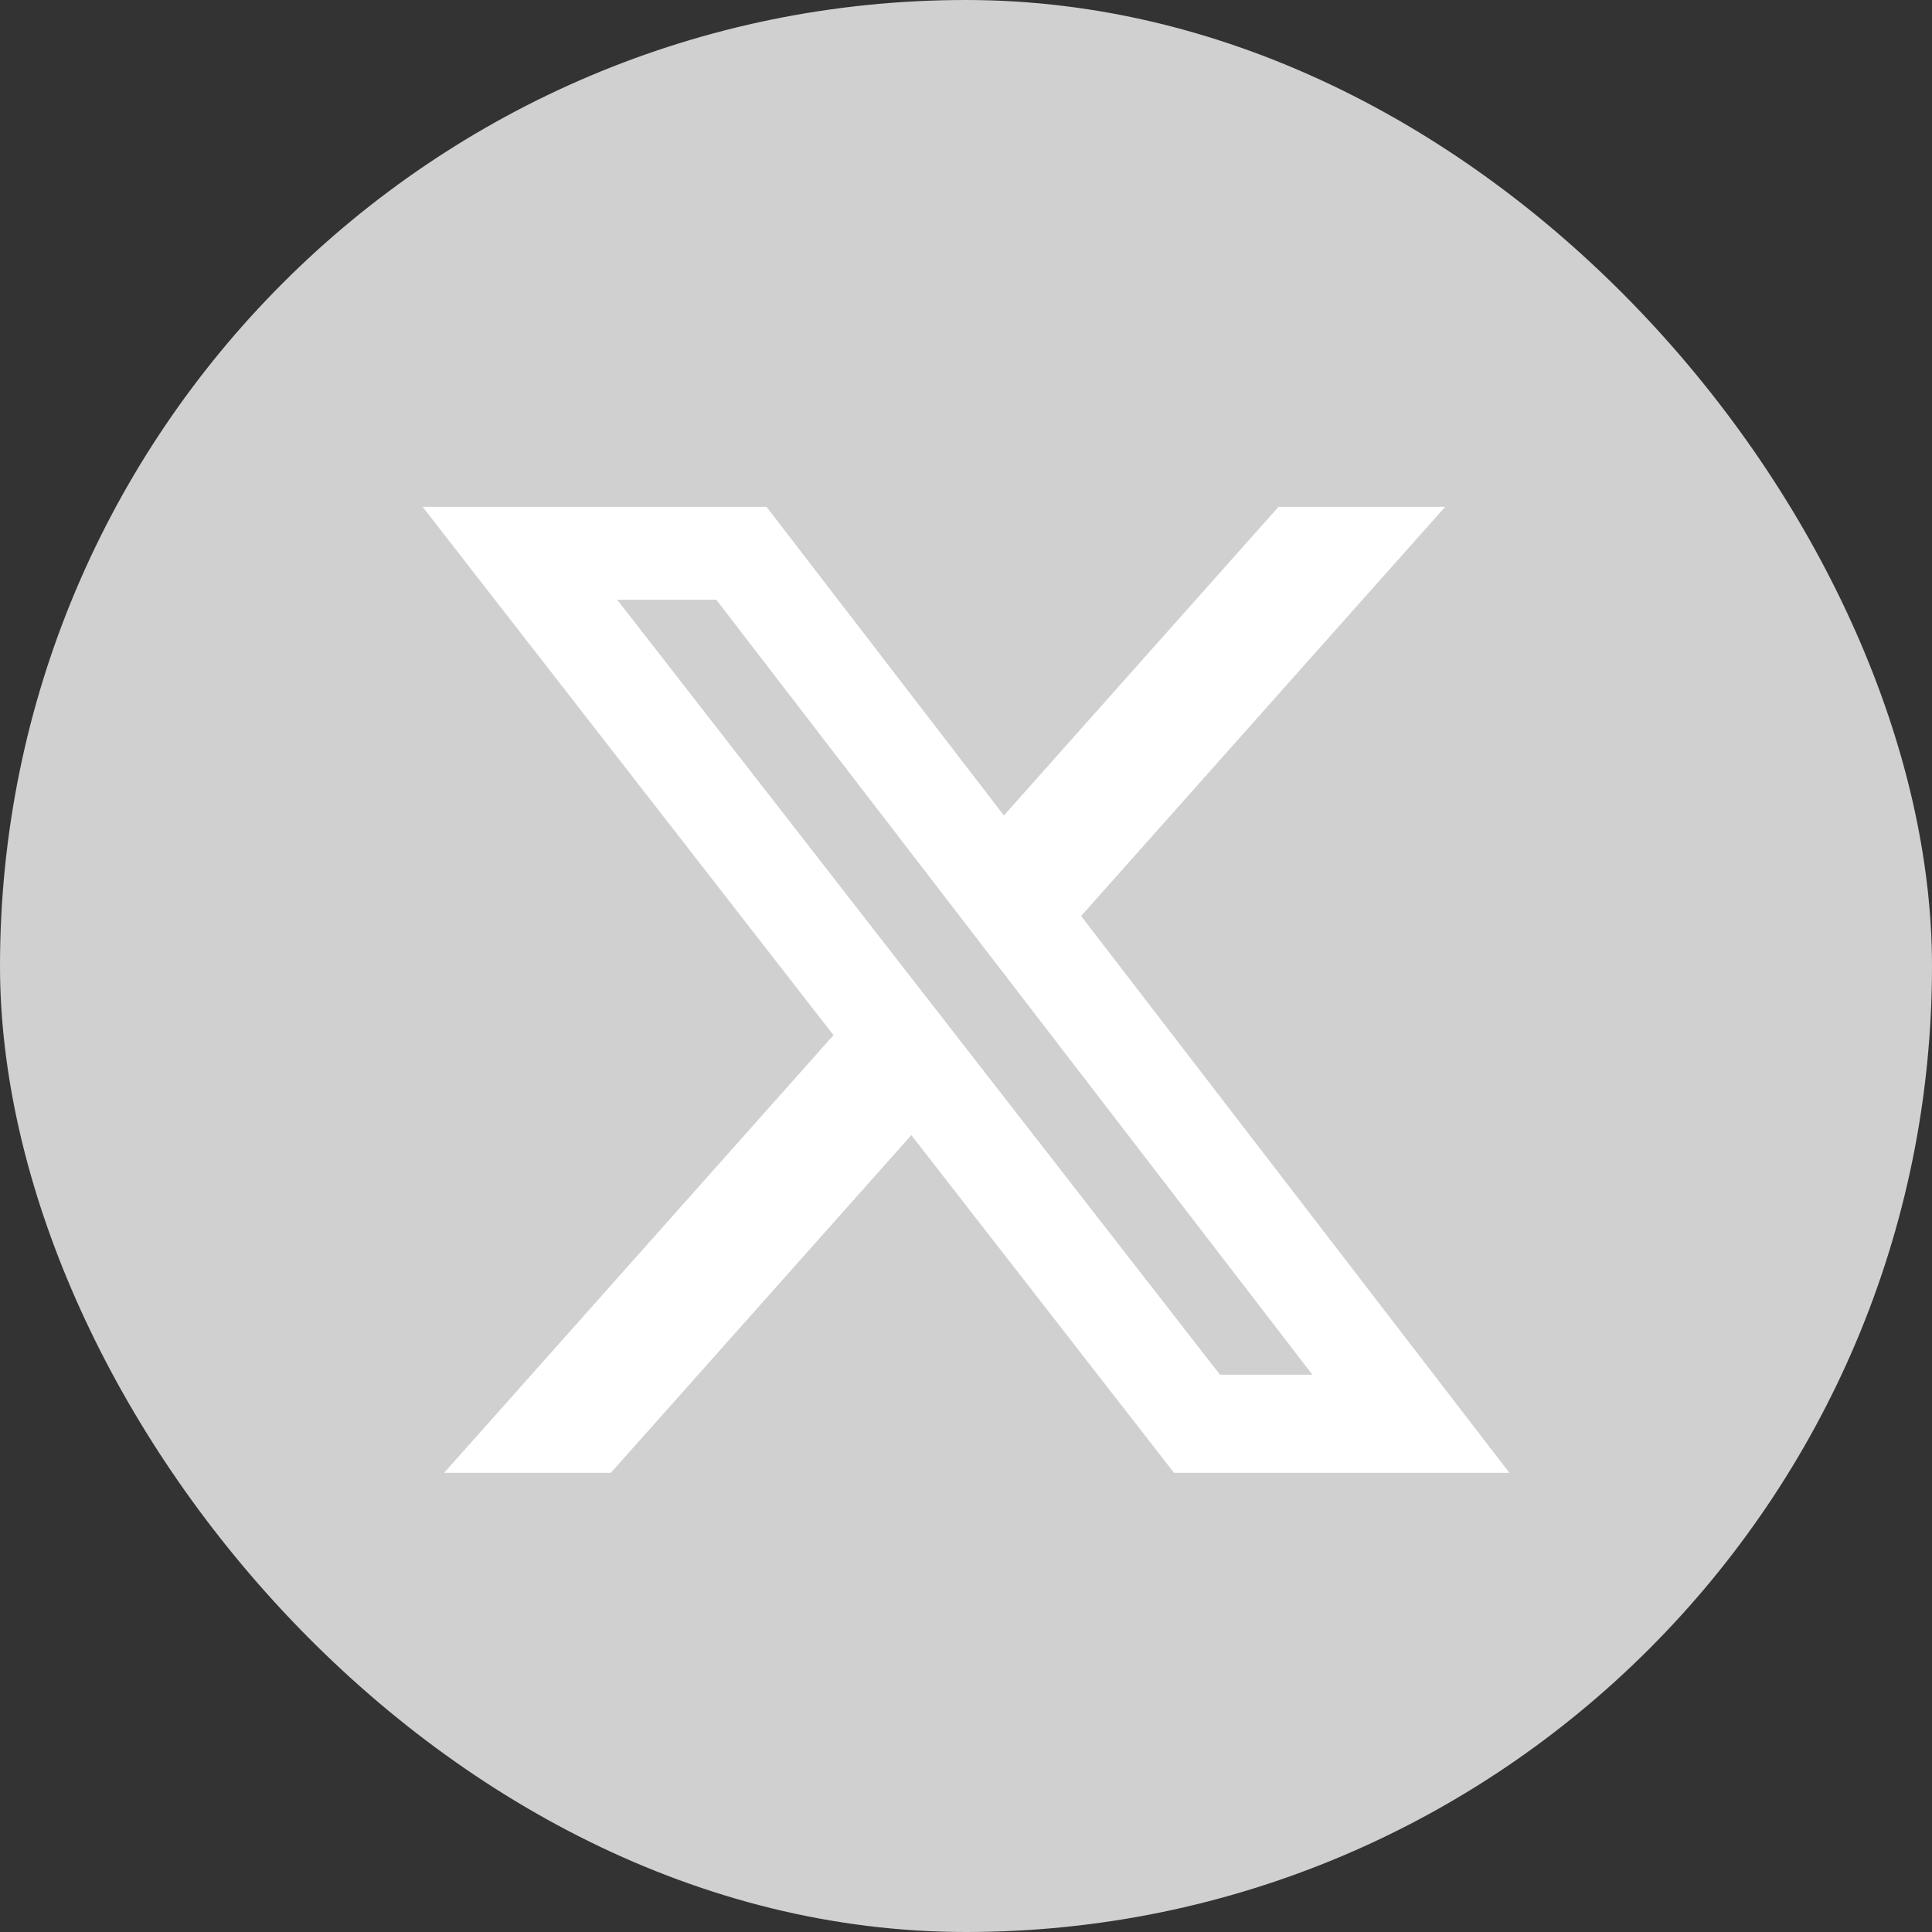
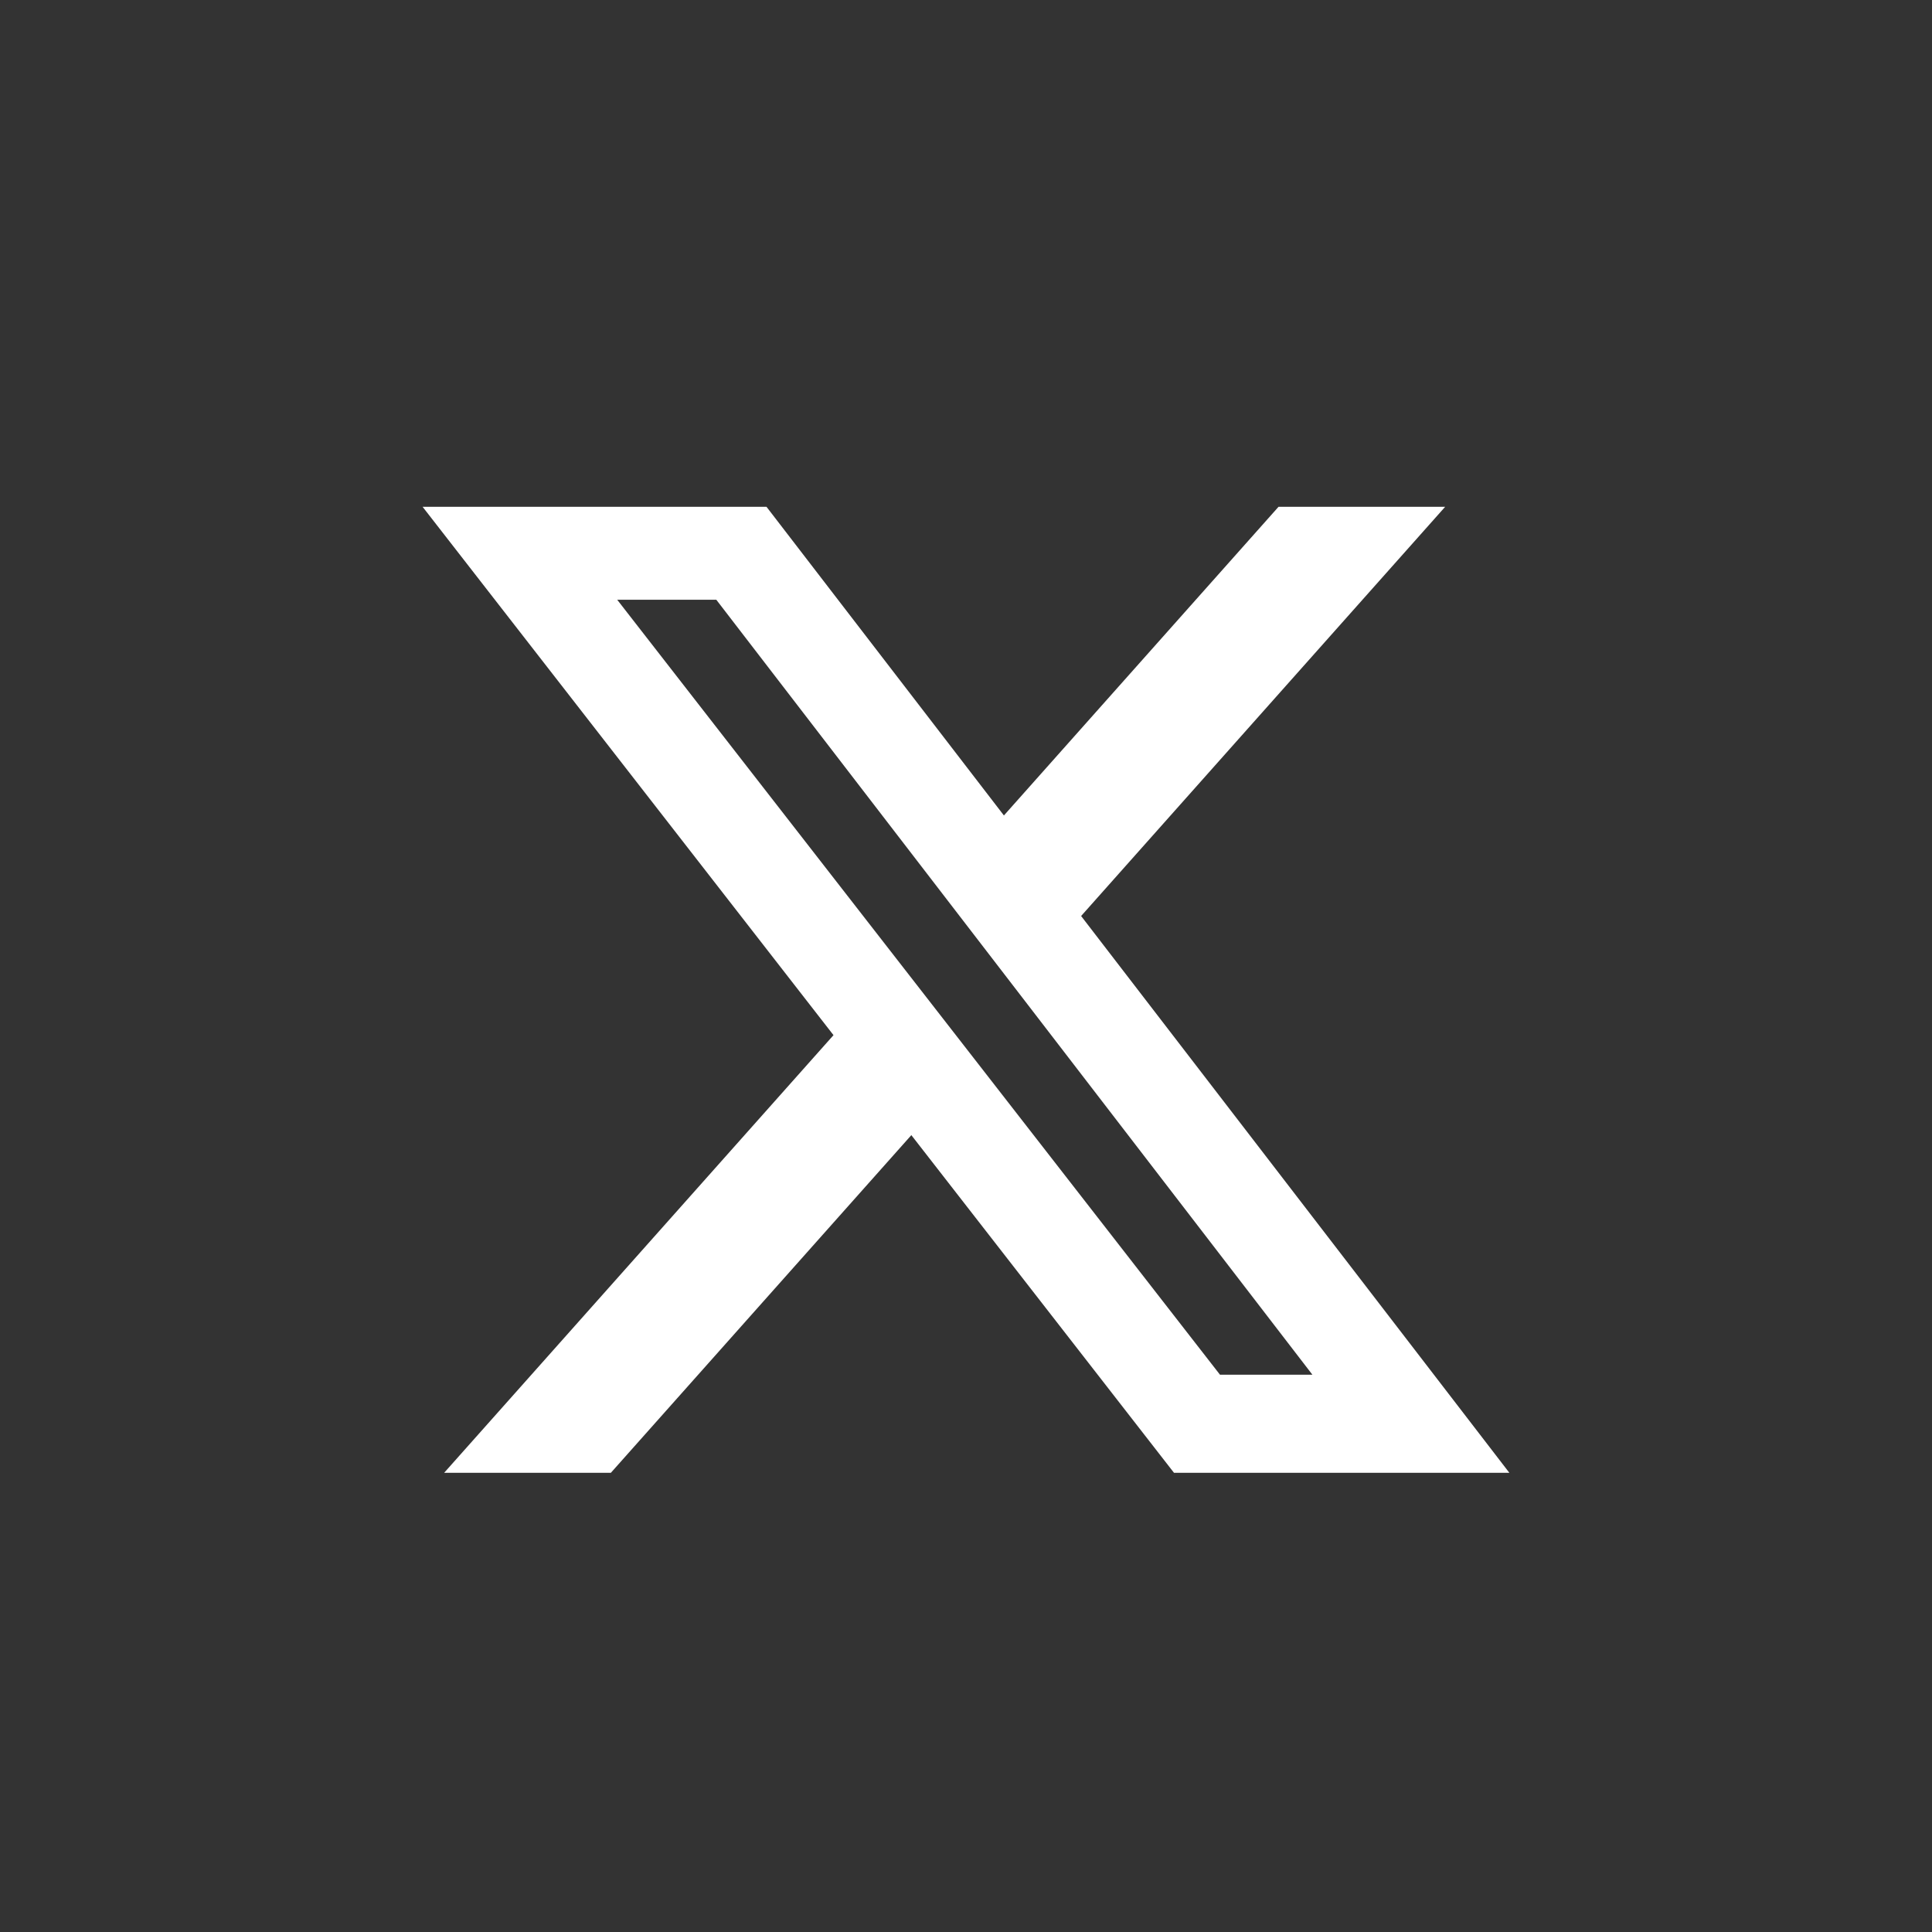
<svg xmlns="http://www.w3.org/2000/svg" width="24" height="24" viewBox="0 0 24 24" fill="none">
  <rect x="0" y="0" width="24" height="24" fill="#333333" stroke="none" />
-   <rect width="24" height="24" rx="12" fill="#D0D0D0" />
  <path d="M15.882 6.296H17.952L13.43 11.379L18.75 18.296H14.584L11.321 14.101L7.588 18.296H5.517L10.354 12.859L5.25 6.296H9.522L12.471 10.13L15.882 6.296ZM15.155 17.077H16.303L8.898 7.45H7.667L15.155 17.077Z" fill="white" />
</svg>